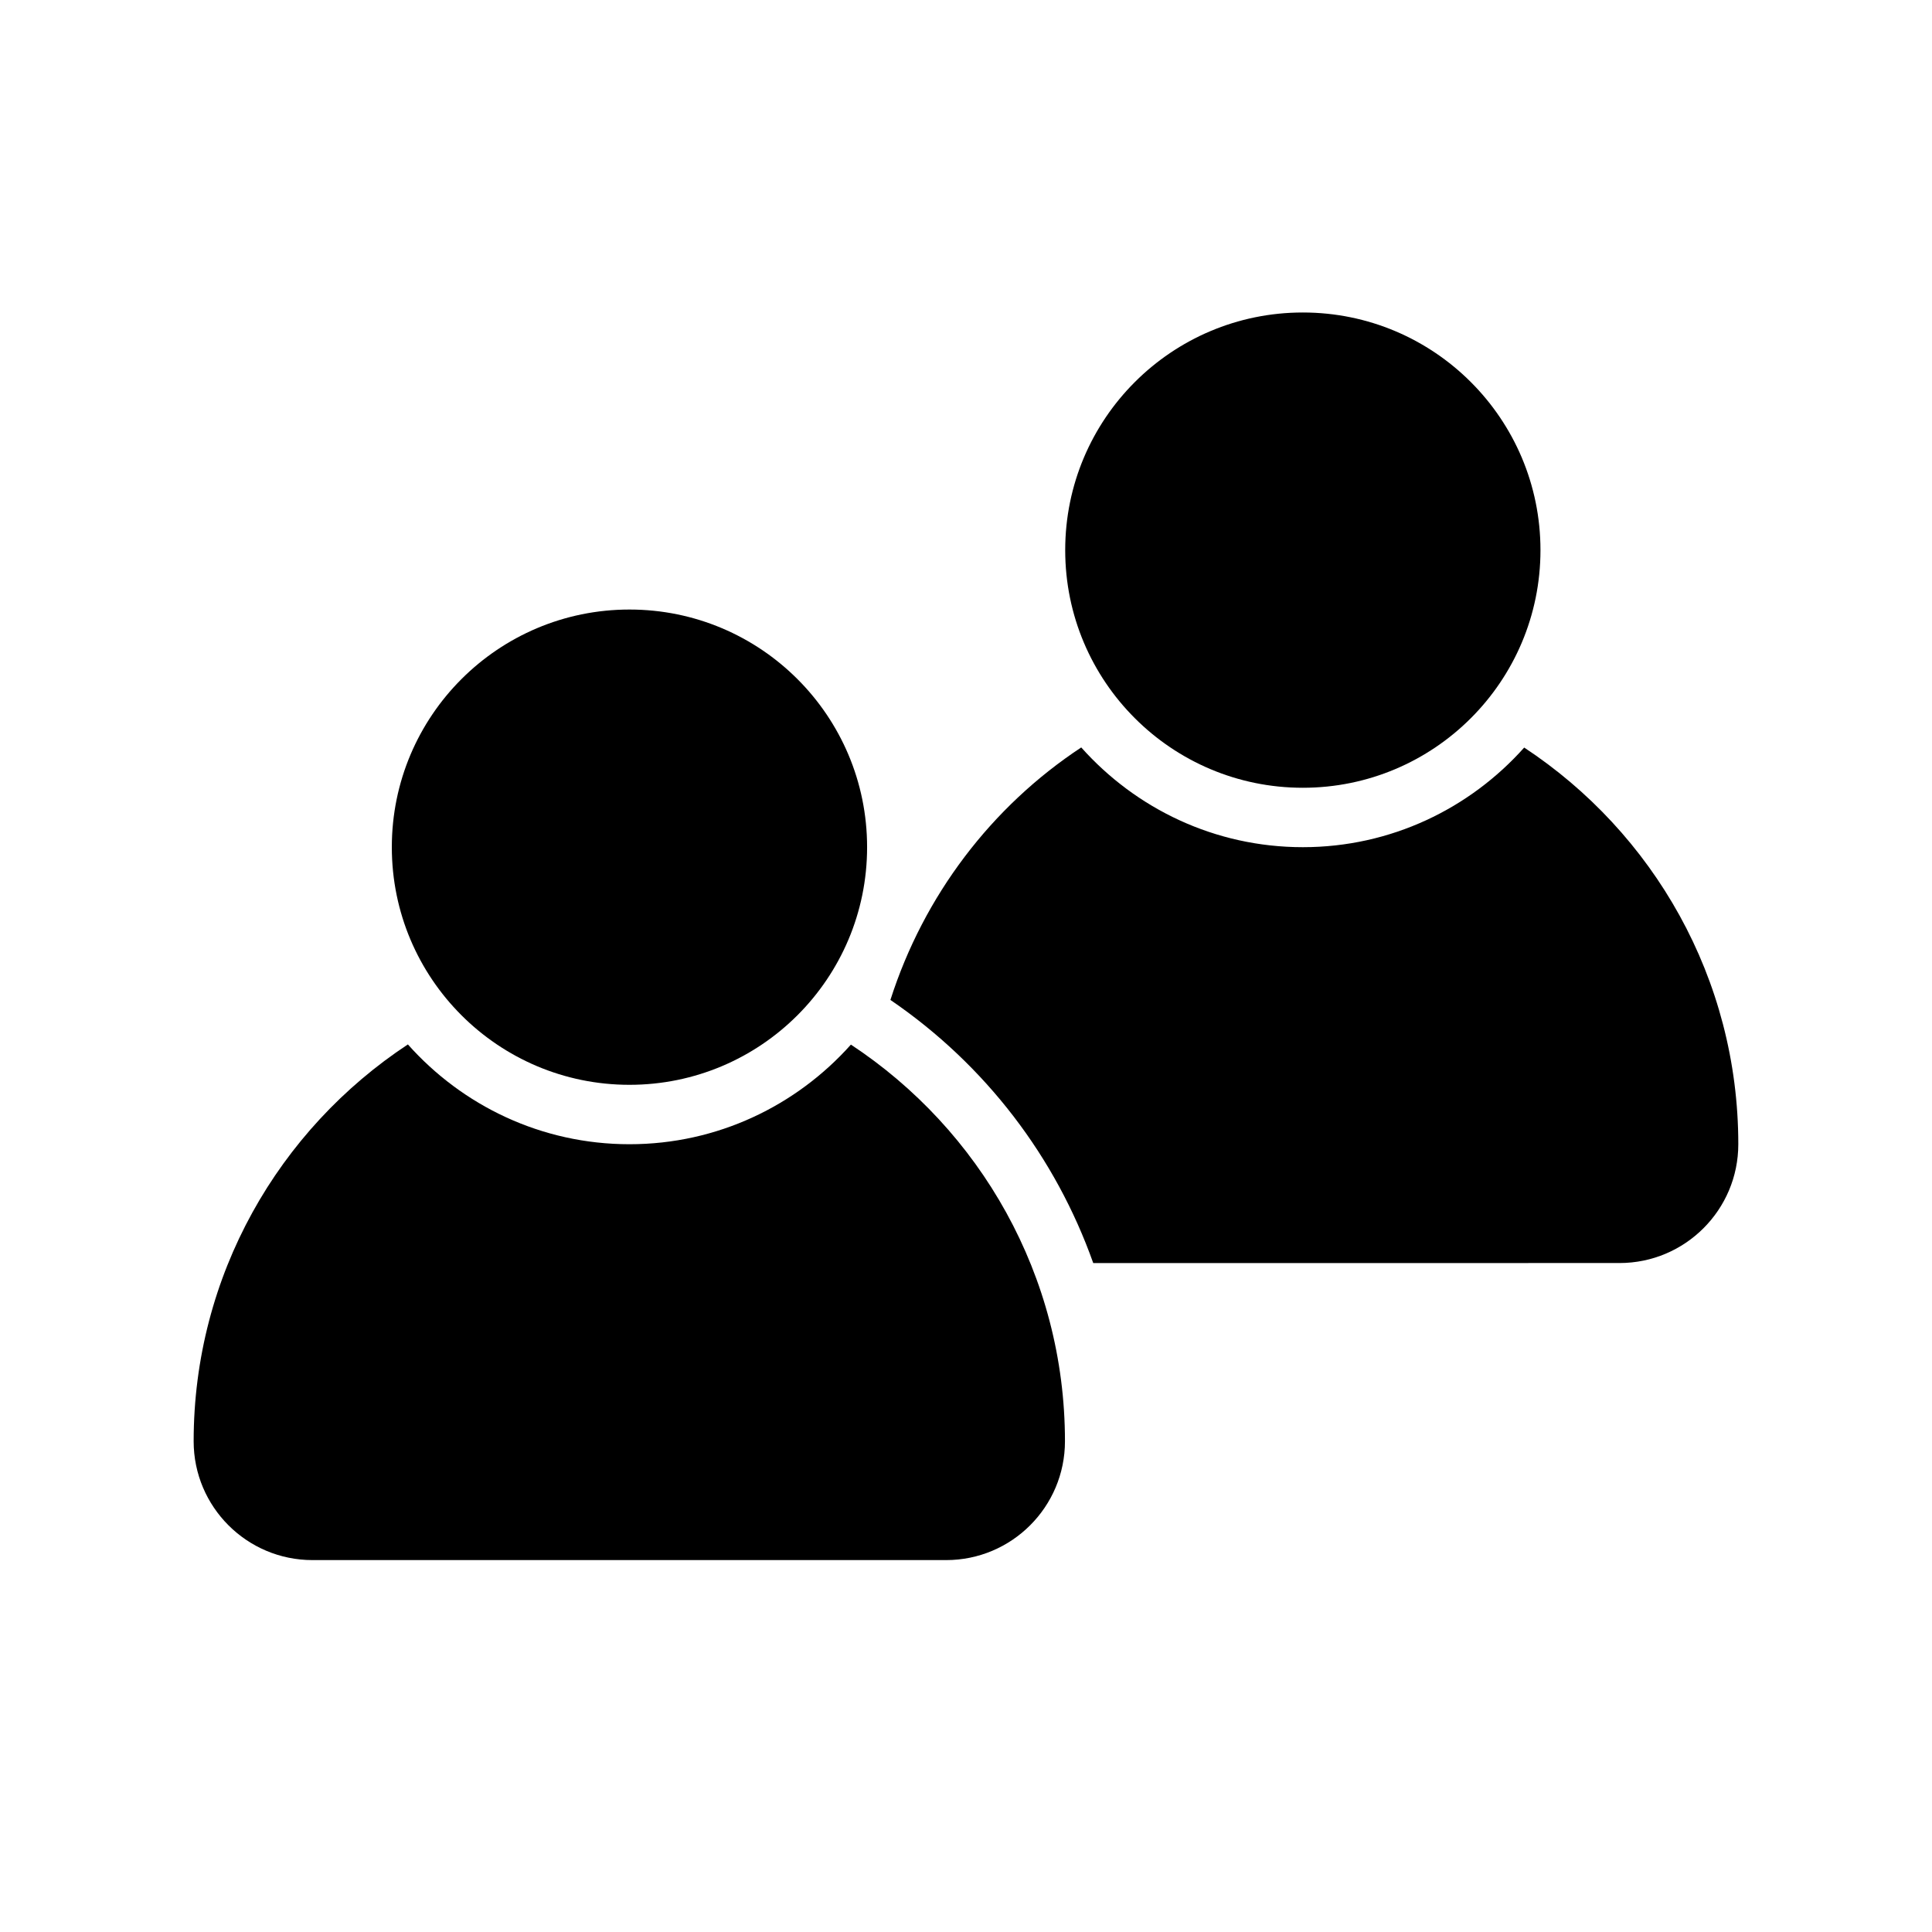
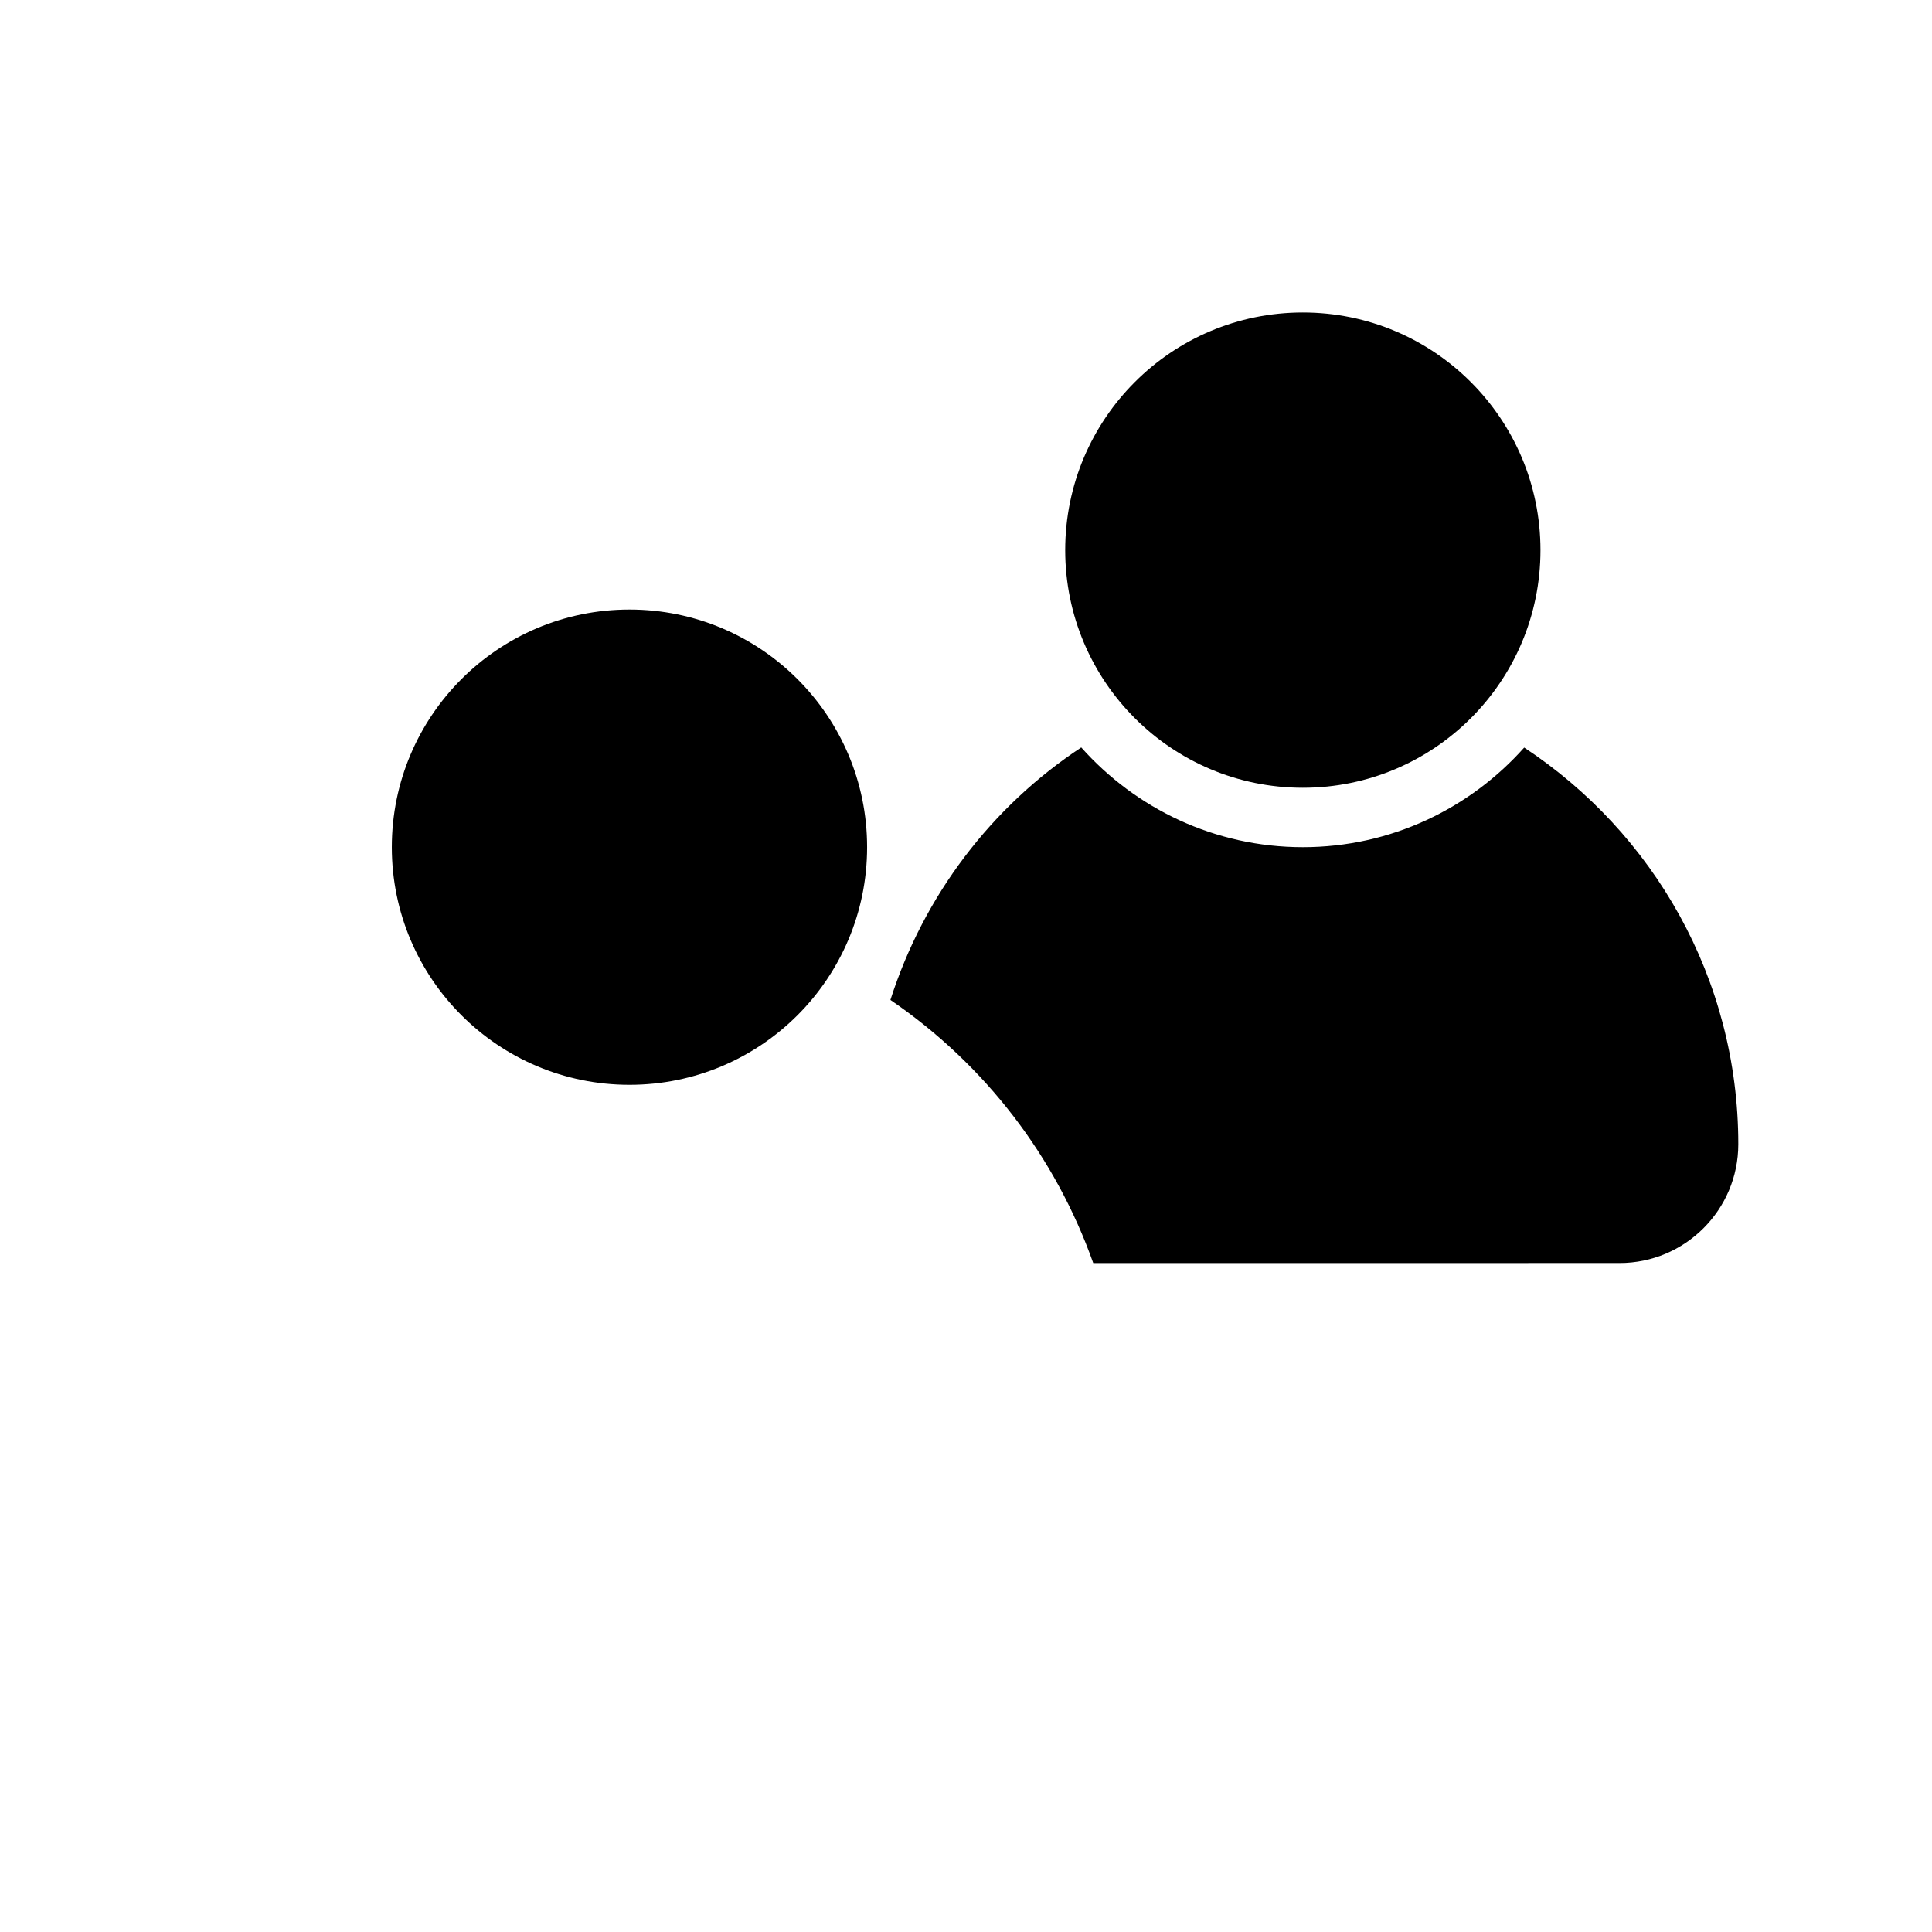
<svg xmlns="http://www.w3.org/2000/svg" fill="#000000" width="800px" height="800px" version="1.1" viewBox="144 144 512 512">
  <g>
    <path d="m373.79 368.51c0 34.781-28.195 62.977-62.977 62.977s-62.977-28.195-62.977-62.977 28.195-62.977 62.977-62.977 62.977 28.195 62.977 62.977" />
-     <path d="m369.5 420.83c-14.422 16.168-35.348 26.402-58.68 26.402-23.363 0-44.305-10.234-58.727-26.449-34.18 22.527-56.773 61.18-56.773 105.17 0 17.383 14.105 31.488 31.488 31.488h167.93c17.383 0 31.488-14.105 31.488-31.488 0-43.957-22.574-82.605-56.723-105.12z" />
    <path d="m552.24 289.79c0 34.781-28.195 62.977-62.977 62.977-34.777 0-62.973-28.195-62.973-62.977s28.195-62.977 62.973-62.977c34.781 0 62.977 28.195 62.977 62.977" />
    <path d="m547.93 342.11c-14.422 16.168-35.328 26.402-58.664 26.402-23.363 0-44.305-10.25-58.727-26.434-23.773 15.68-41.723 39.25-50.57 66.914 25.285 17.27 43.816 41.754 53.75 69.73l139.46-0.004c17.383 0 31.488-14.105 31.488-31.488 0-43.957-22.578-82.609-56.742-105.12z" />
  </g>
</svg>